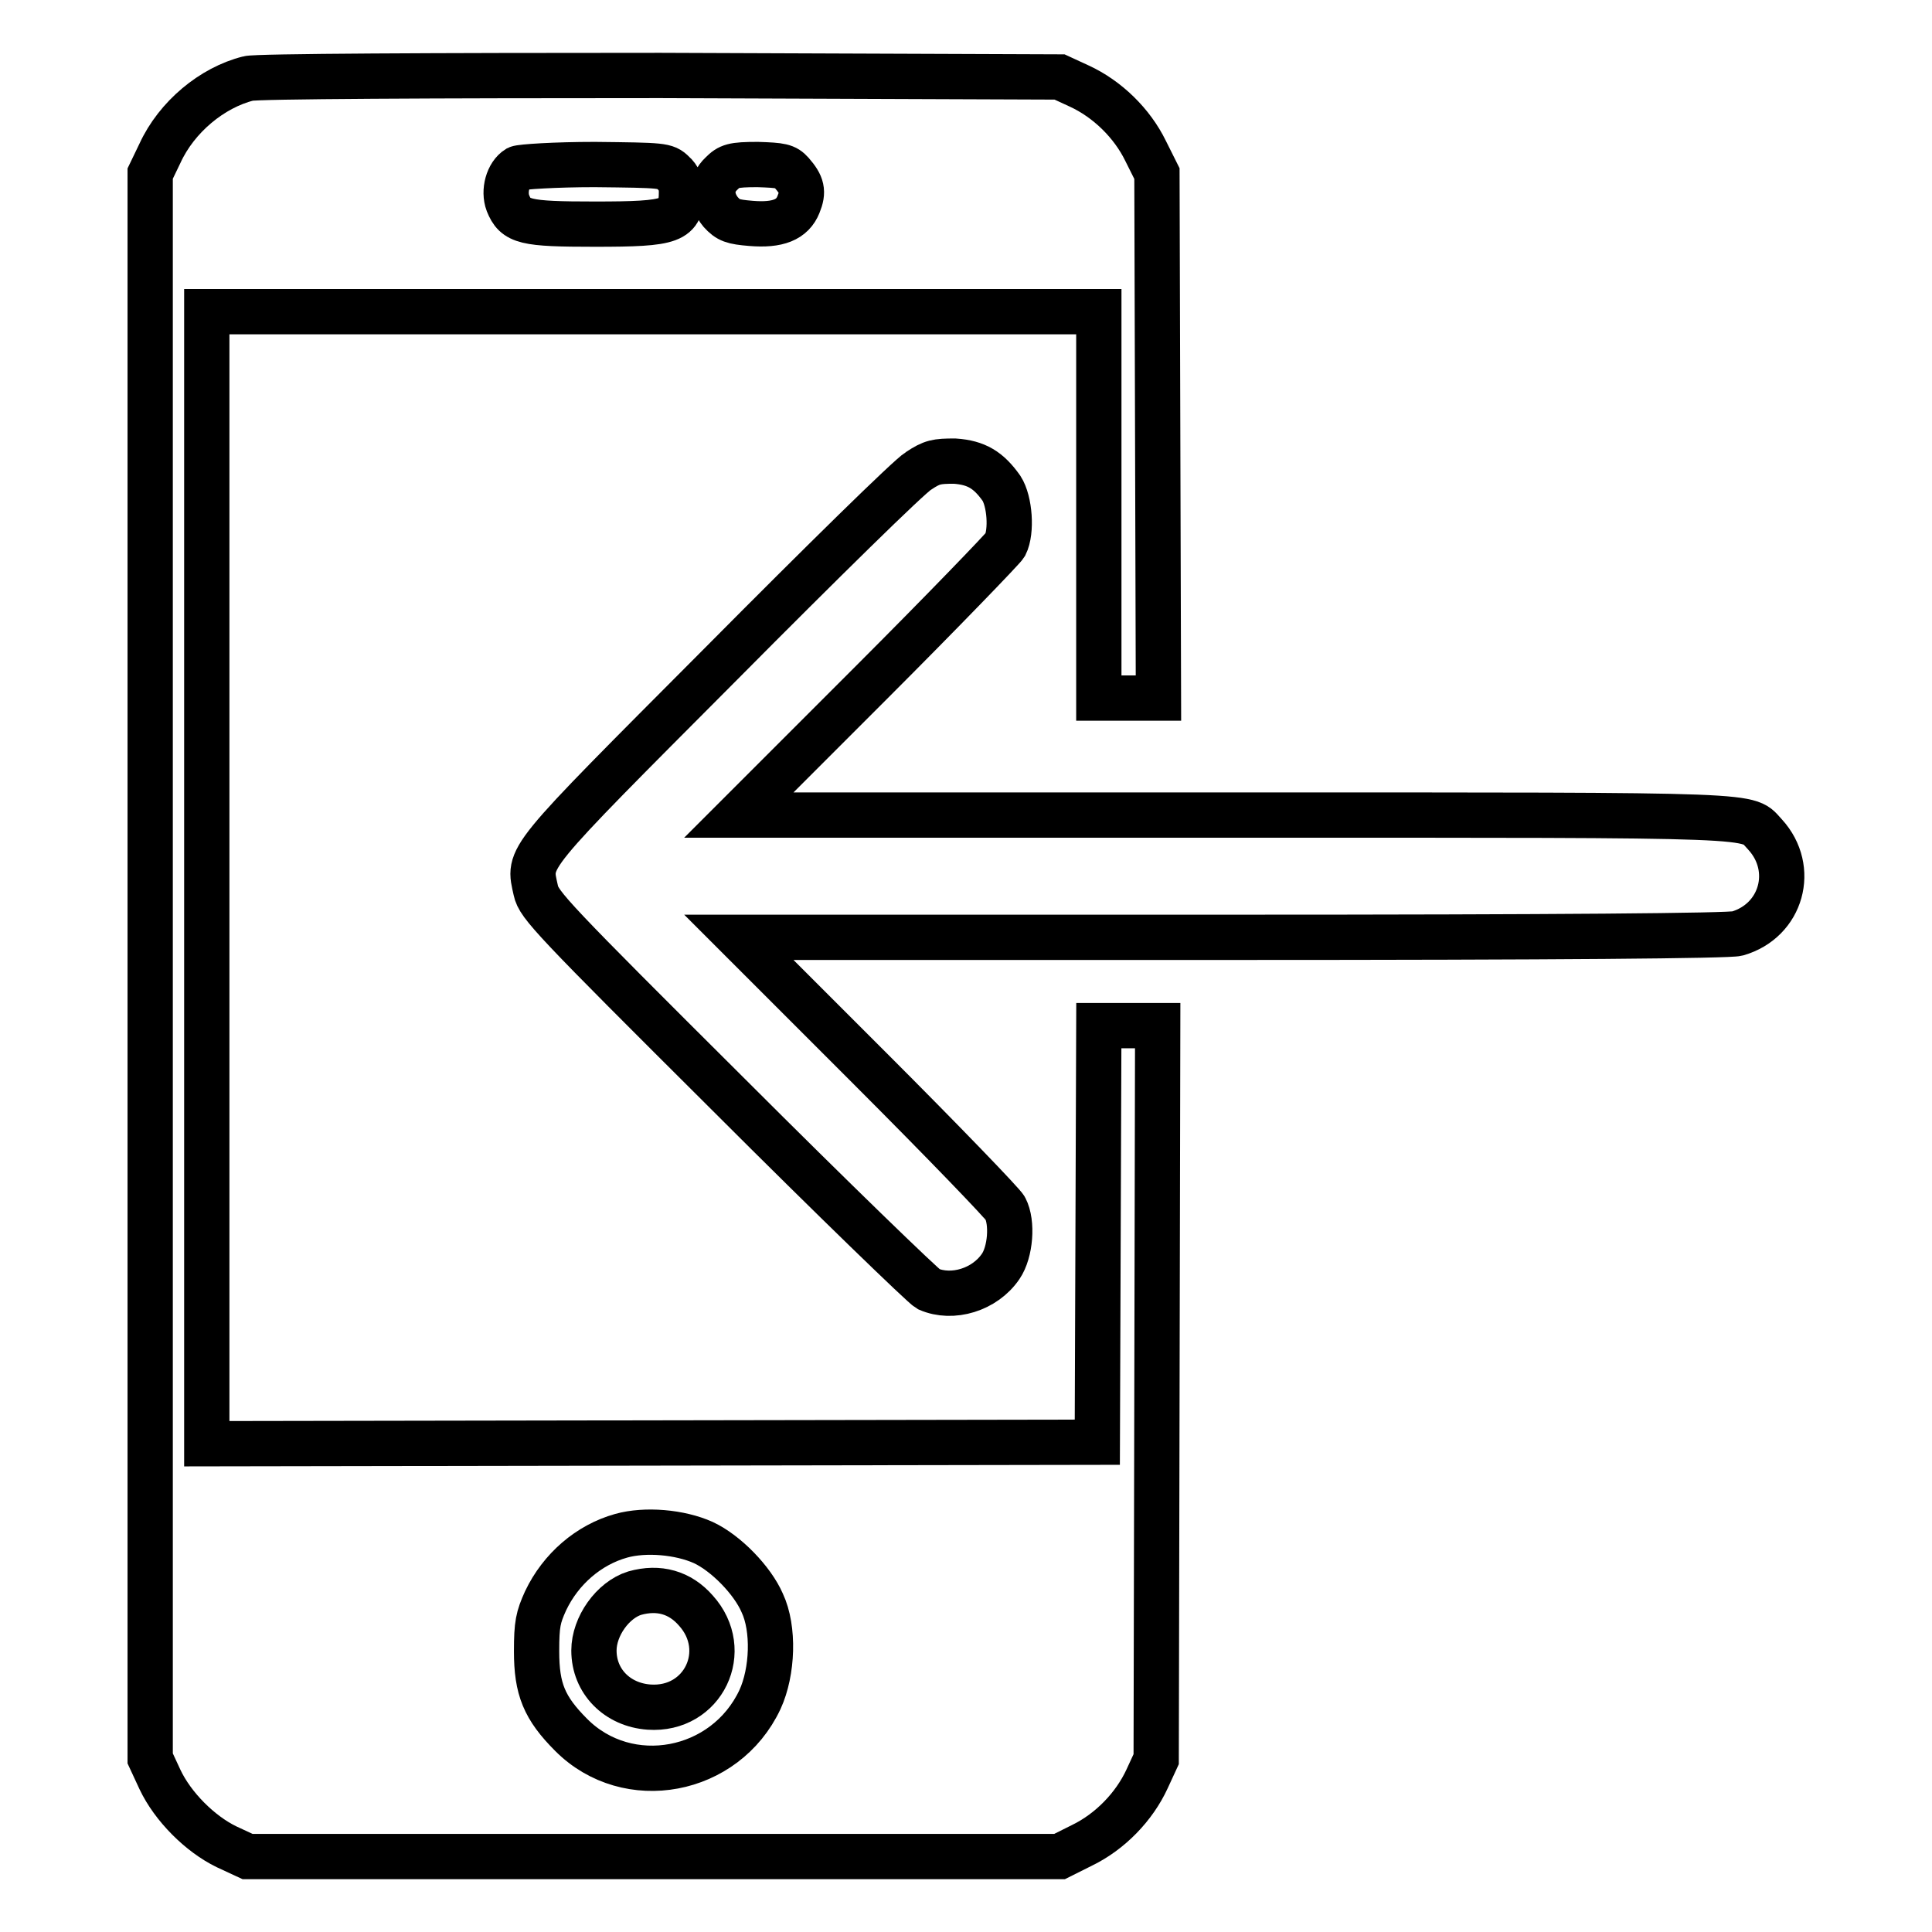
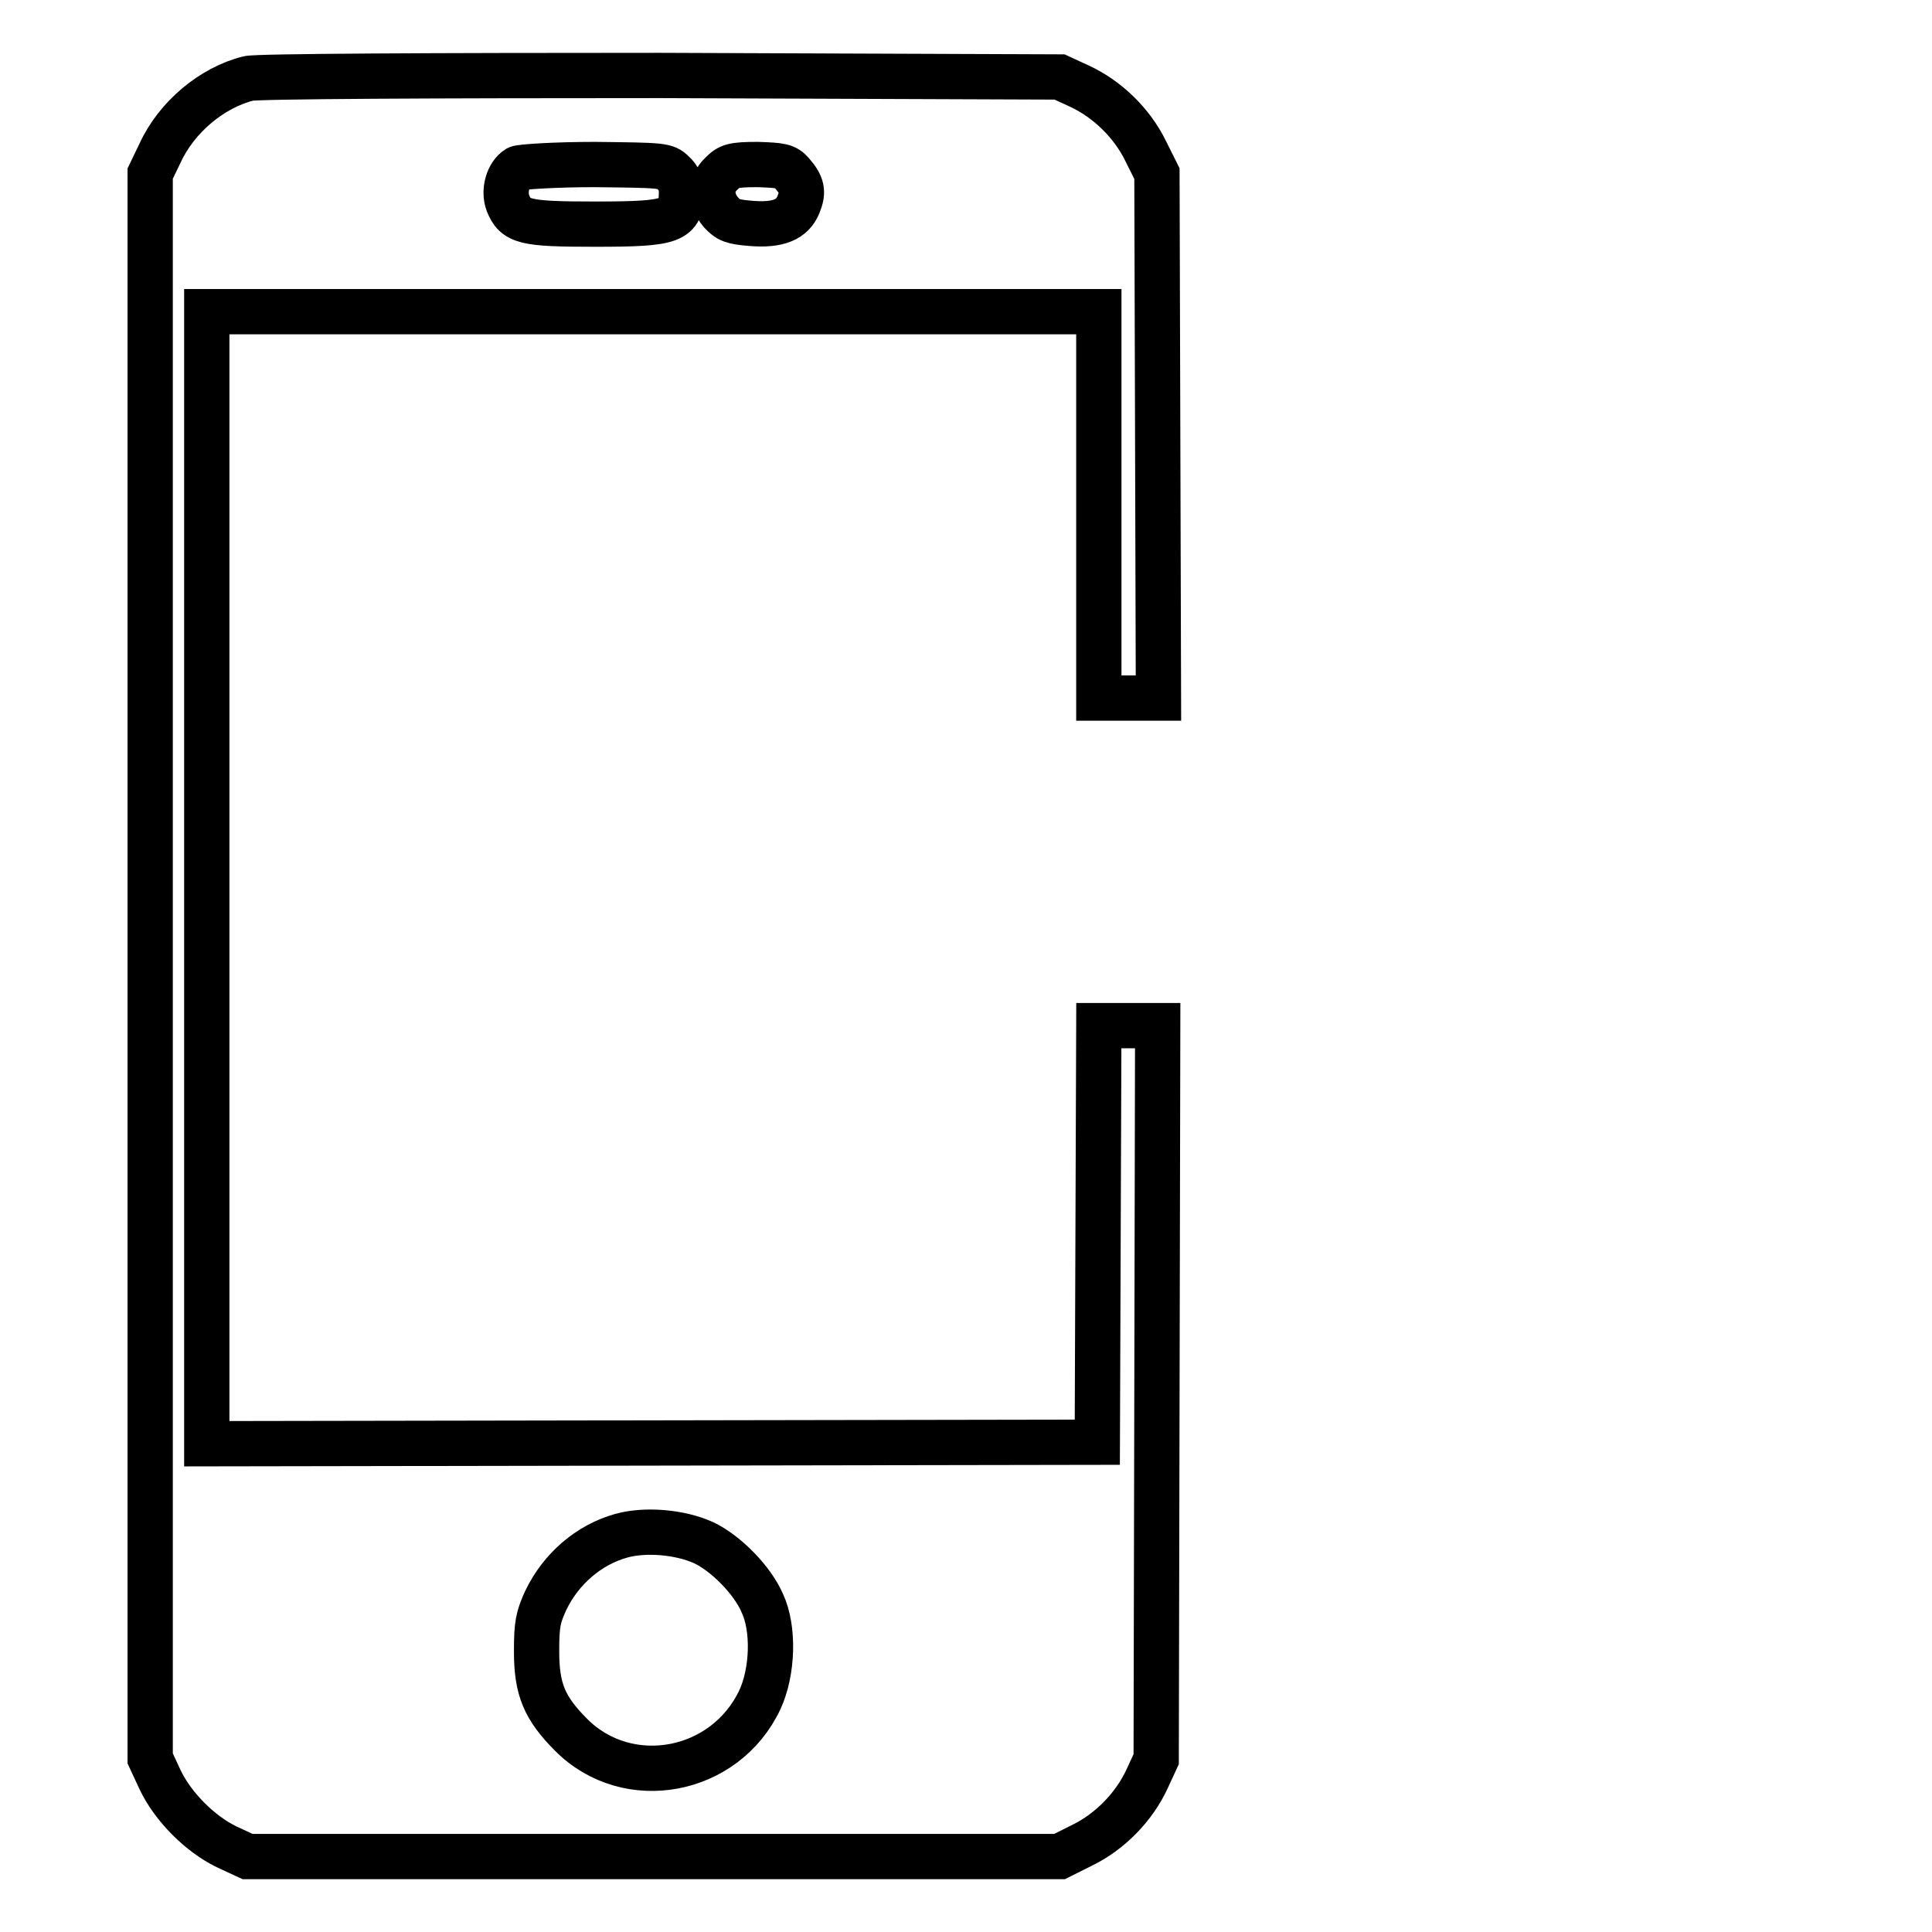
<svg xmlns="http://www.w3.org/2000/svg" version="1.1" x="0px" y="0px" viewBox="0 0 256 256" enable-background="new 0 0 256 256" xml:space="preserve">
  <g>
    <g>
      <g>
        <path stroke-width="6" fill-opacity="0" stroke="#000000" d="M32.9,10.4c-4.8,1.2-9.5,5.1-11.7,9.9L19.9,23v105v105l1.3,2.8c1.7,3.6,5.3,7.2,8.8,8.9l2.8,1.3h53.8h53.8l3-1.5c3.7-1.8,6.9-5.1,8.6-8.8l1.2-2.6l0.1-48.6l0.1-48.6h-3.9h-3.9l-0.1,27.6l-0.1,27.6l-59,0.1l-59,0.1v-75v-75h59.1h59.1v25.6v25.6h3.9h4l-0.1-34.8L153.3,23l-1.5-3c-1.8-3.7-5.1-6.9-8.8-8.6l-2.6-1.2L87.5,10C57.7,10,33.9,10.1,32.9,10.4z M89.2,22.9c0.7,0.6,1.1,1.5,1.1,2.5c0,3.9-1.1,4.3-11.5,4.3c-9.3,0-10.5-0.3-11.5-2.8c-0.6-1.6,0-3.8,1.3-4.6c0.4-0.2,5-0.5,10.2-0.5C87.8,21.9,88.2,21.9,89.2,22.9z M104.9,22.9c1.4,1.6,1.6,2.5,0.9,4.2c-0.8,2-2.7,2.8-6.3,2.5c-2.4-0.2-3-0.4-4-1.5c-1.4-1.7-1.4-3.7,0.1-5.1c1-1,1.5-1.2,4.8-1.2C103.5,21.9,104.1,22,104.9,22.9z M93.2,204.4c3,1.4,6.5,5,7.8,8c1.6,3.4,1.4,9.1-0.3,12.8c-4.6,9.8-17.5,12.2-25,4.7c-3.6-3.6-4.6-6.1-4.6-11.1c0-3.6,0.2-4.5,1.2-6.7c2-4.2,5.7-7.4,10-8.6C85.5,202.6,90.1,203,93.2,204.4z" />
-         <path stroke-width="6" fill-opacity="0" stroke="#000000" d="M84.1,211.1c-2.9,0.9-5.4,4.4-5.4,7.6c0,4.1,3.1,7.2,7.3,7.5c7.2,0.5,11-7.5,6.2-12.8C90.1,211,87.3,210.2,84.1,211.1z" />
-         <path stroke-width="6" fill-opacity="0" stroke="#000000" d="M121.7,62.4c-1.2,0.7-12.9,12.2-26.1,25.5C69.1,114.5,70,113.4,71,118c0.4,1.9,2.2,3.8,25.6,27.1c13.8,13.8,25.7,25.3,26.4,25.7c3.2,1.4,7.5,0.1,9.6-3c1.3-1.9,1.6-5.8,0.6-7.7c-0.3-0.6-8.3-8.9-17.9-18.5l-17.4-17.4h65.3c43.5,0,65.9-0.2,67-0.5c5.9-1.7,7.8-8.6,3.7-13.1c-2.6-2.7,1.6-2.6-70.1-2.6H97.9l17.4-17.4c9.6-9.6,17.6-17.9,17.9-18.4c0.9-1.8,0.6-5.8-0.5-7.5c-1.7-2.4-3.3-3.4-6.2-3.6C124.1,61.1,123.5,61.2,121.7,62.4z" />
      </g>
    </g>
  </g>
</svg>